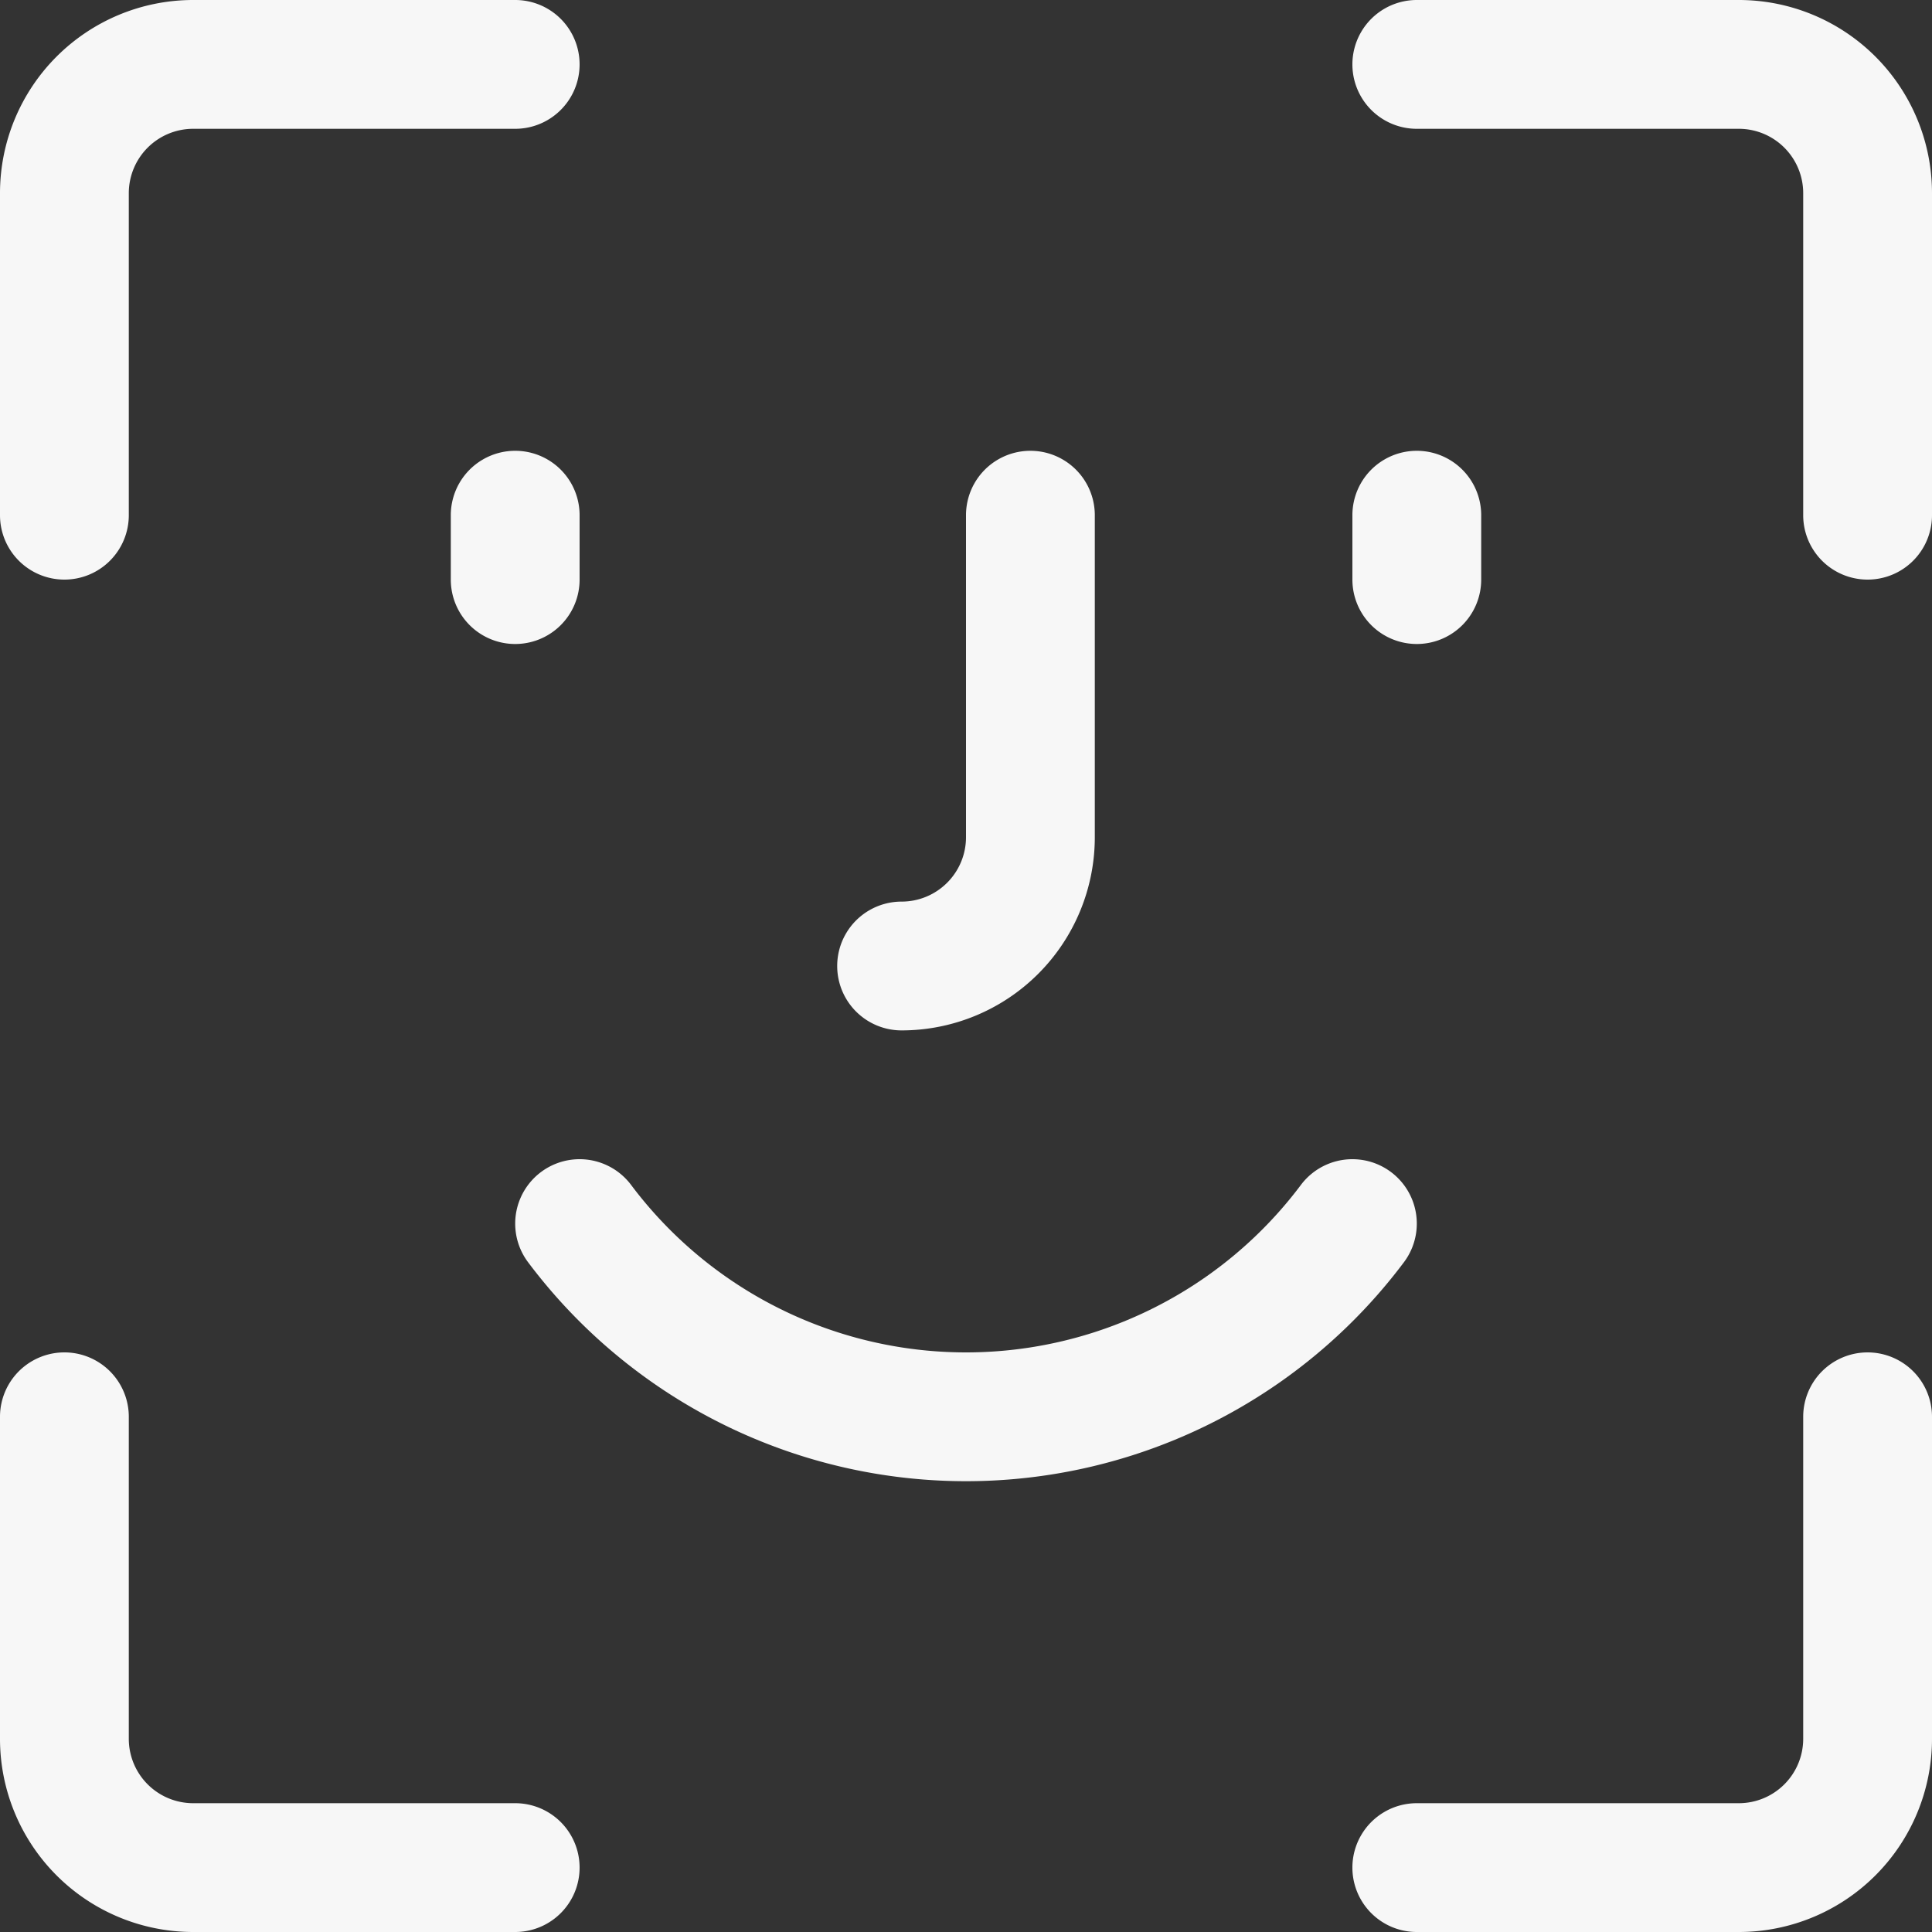
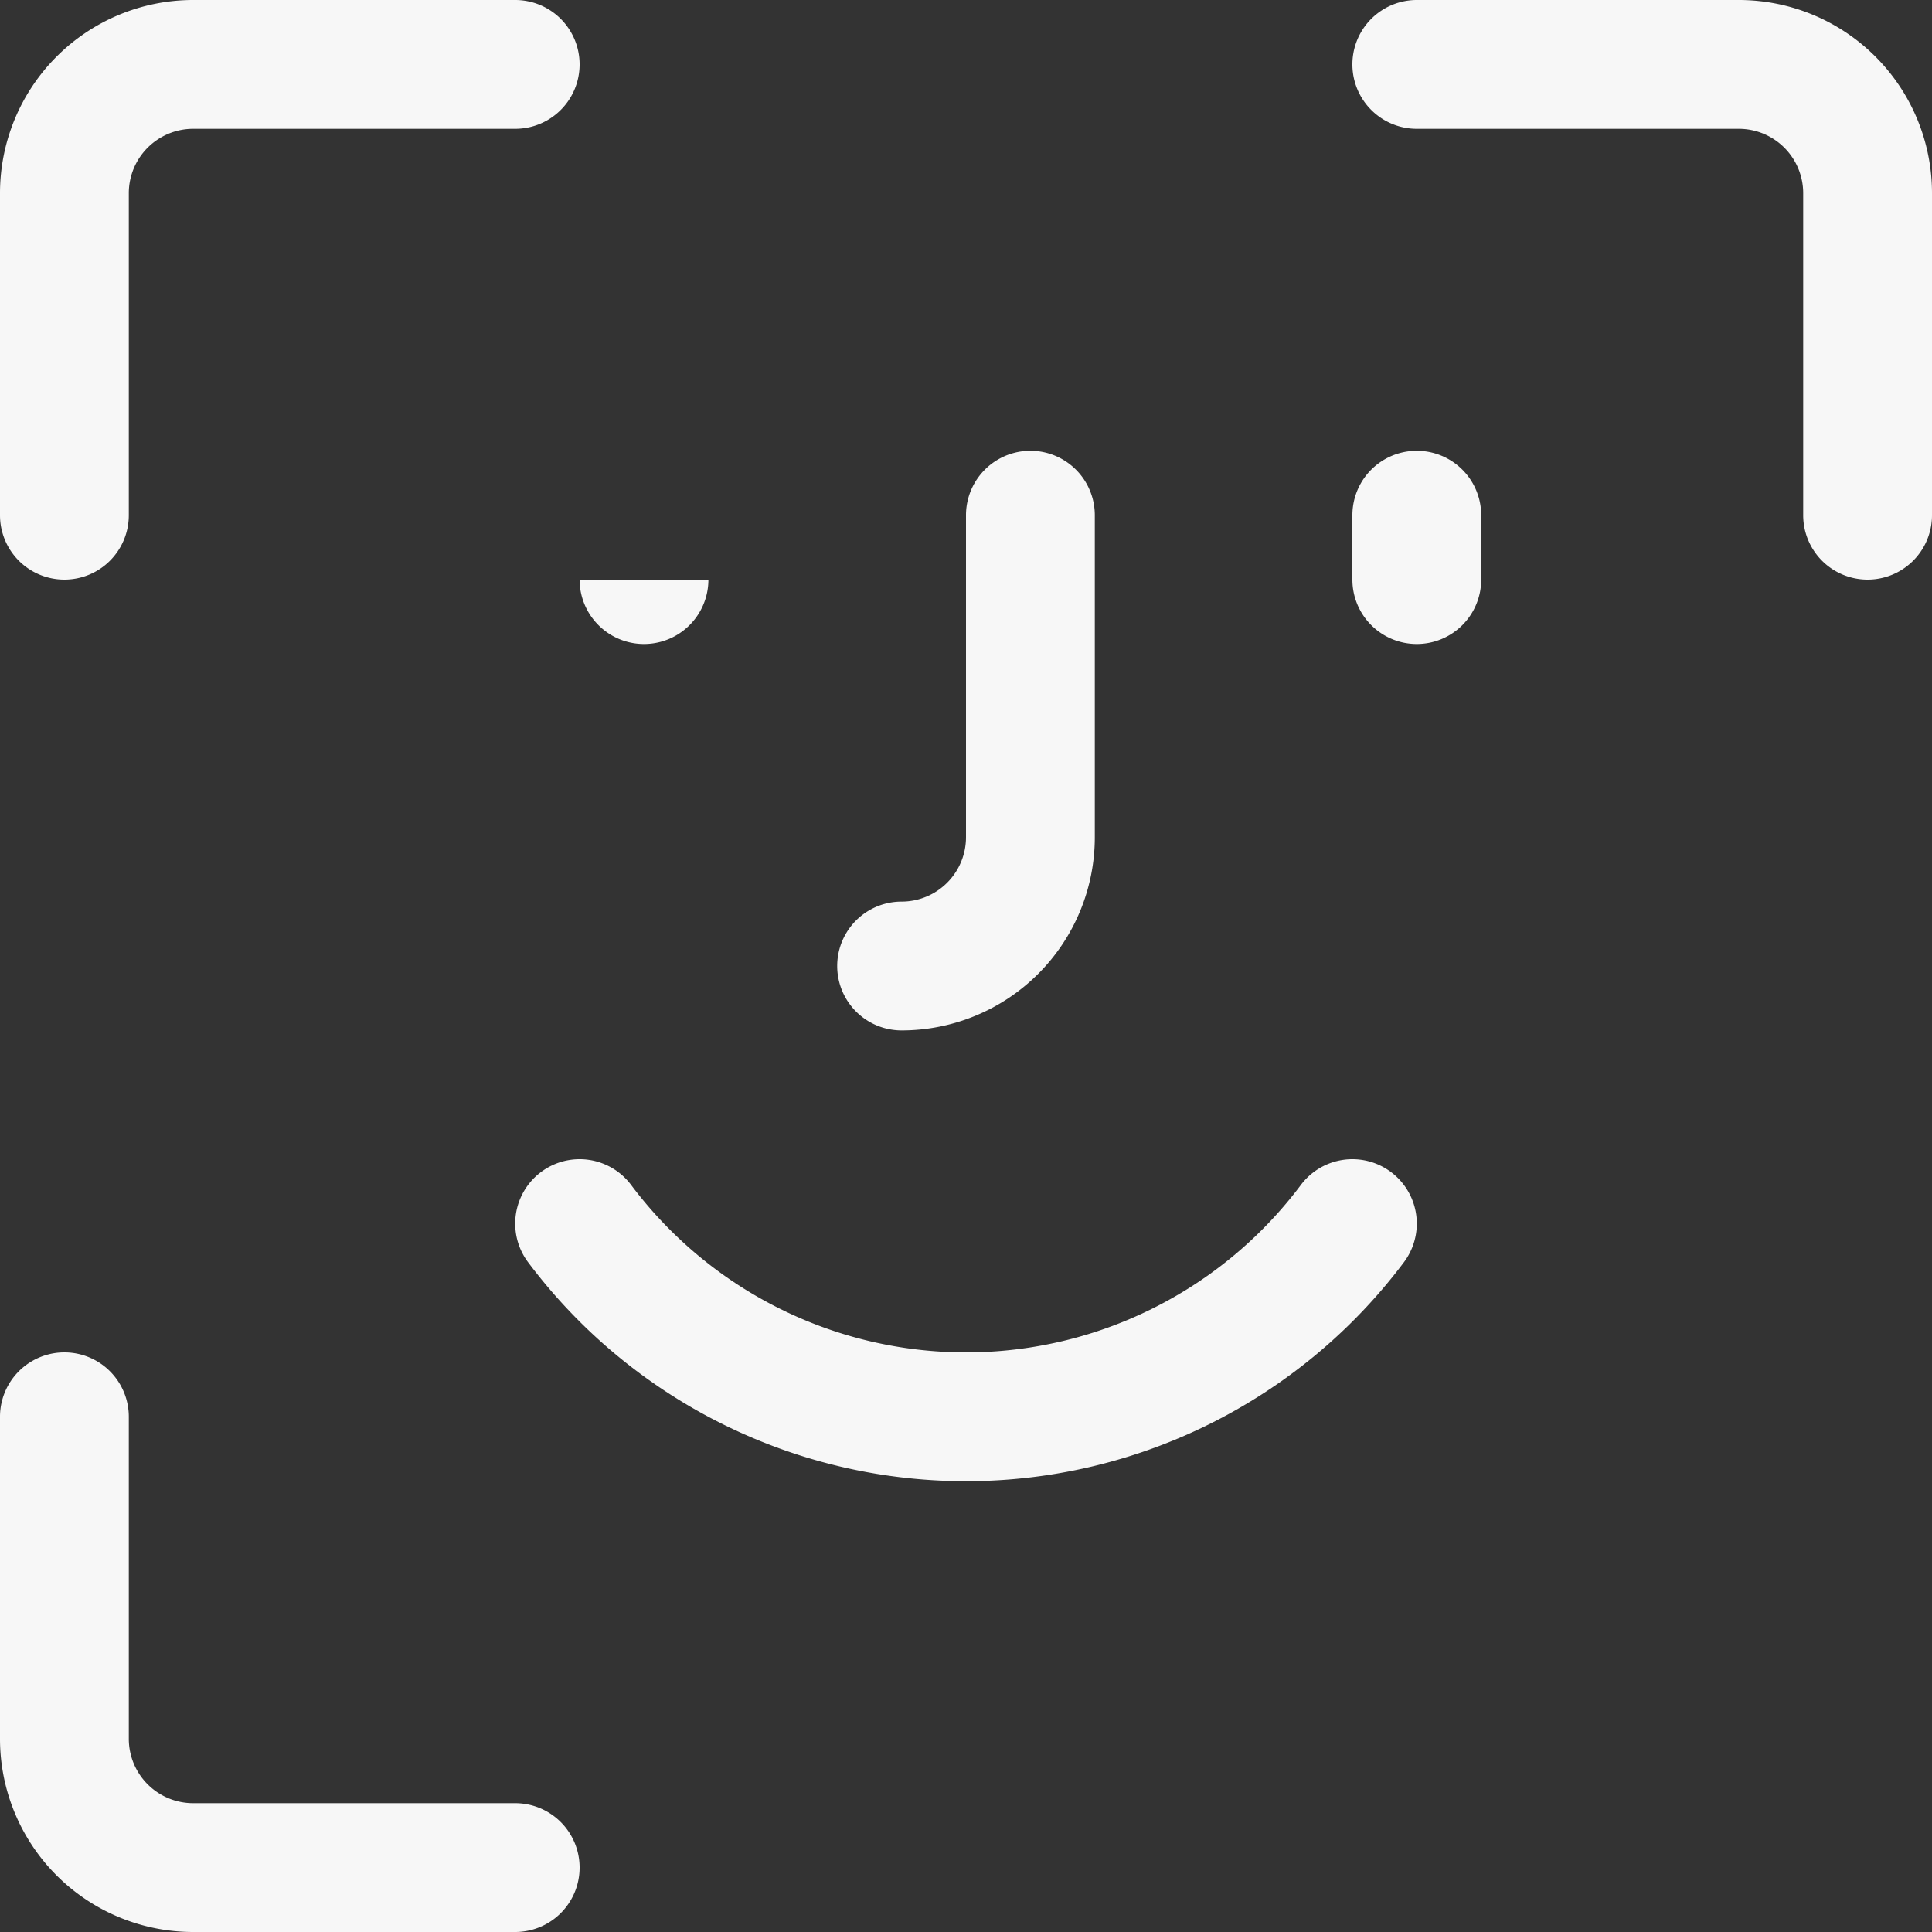
<svg xmlns="http://www.w3.org/2000/svg" data-name="Layer 1" fill="#f7f7f7" height="30" preserveAspectRatio="xMidYMid meet" version="1" viewBox="1.0 1.0 30.0 30.0" width="30" zoomAndPan="magnify">
  <rect x="1.0" y="1.0" width="30.0" height="30.0" fill="#333333" stroke="none" />
  <g id="change1_1">
    <path d="M4,31H9a1,1,0,0,0,0-2H4a1,1,0,0,1-1-1V23a1,1,0,0,0-2,0v5A3,3,0,0,0,4,31Z" fill="inherit" />
  </g>
  <g id="change1_2">
-     <path d="M30,22a1,1,0,0,0-1,1v5a1,1,0,0,1-1,1H23a1,1,0,0,0,0,2h5a3,3,0,0,0,3-3V23A1,1,0,0,0,30,22Z" fill="inherit" />
-   </g>
+     </g>
  <g id="change1_3">
    <path d="M28,1H23a1,1,0,0,0,0,2h5a1,1,0,0,1,1,1V9a1,1,0,0,0,2,0V4A3,3,0,0,0,28,1Z" fill="inherit" />
  </g>
  <g id="change1_4">
    <path d="M2,10A1,1,0,0,0,3,9V4A1,1,0,0,1,4,3H9A1,1,0,0,0,9,1H4A3,3,0,0,0,1,4V9A1,1,0,0,0,2,10Z" fill="inherit" />
  </g>
  <g id="change1_5">
    <path d="M15,17a3,3,0,0,0,3-3V9a1,1,0,0,0-2,0v5a1,1,0,0,1-1,1,1,1,0,0,0,0,2Z" fill="inherit" />
  </g>
  <g id="change1_6">
    <path d="M23,11a1,1,0,0,0,1-1V9a1,1,0,0,0-2,0v1A1,1,0,0,0,23,11Z" fill="inherit" />
  </g>
  <g id="change1_7">
-     <path d="M10,10V9A1,1,0,0,0,8,9v1a1,1,0,0,0,2,0Z" fill="inherit" />
+     <path d="M10,10V9v1a1,1,0,0,0,2,0Z" fill="inherit" />
  </g>
  <g id="change1_8">
    <path d="M9.2,20.6a8.5,8.5,0,0,0,13.6,0,1,1,0,1,0-1.6-1.2,6.5,6.5,0,0,1-10.4,0,1,1,0,1,0-1.6,1.2Z" fill="inherit" />
  </g>
</svg>